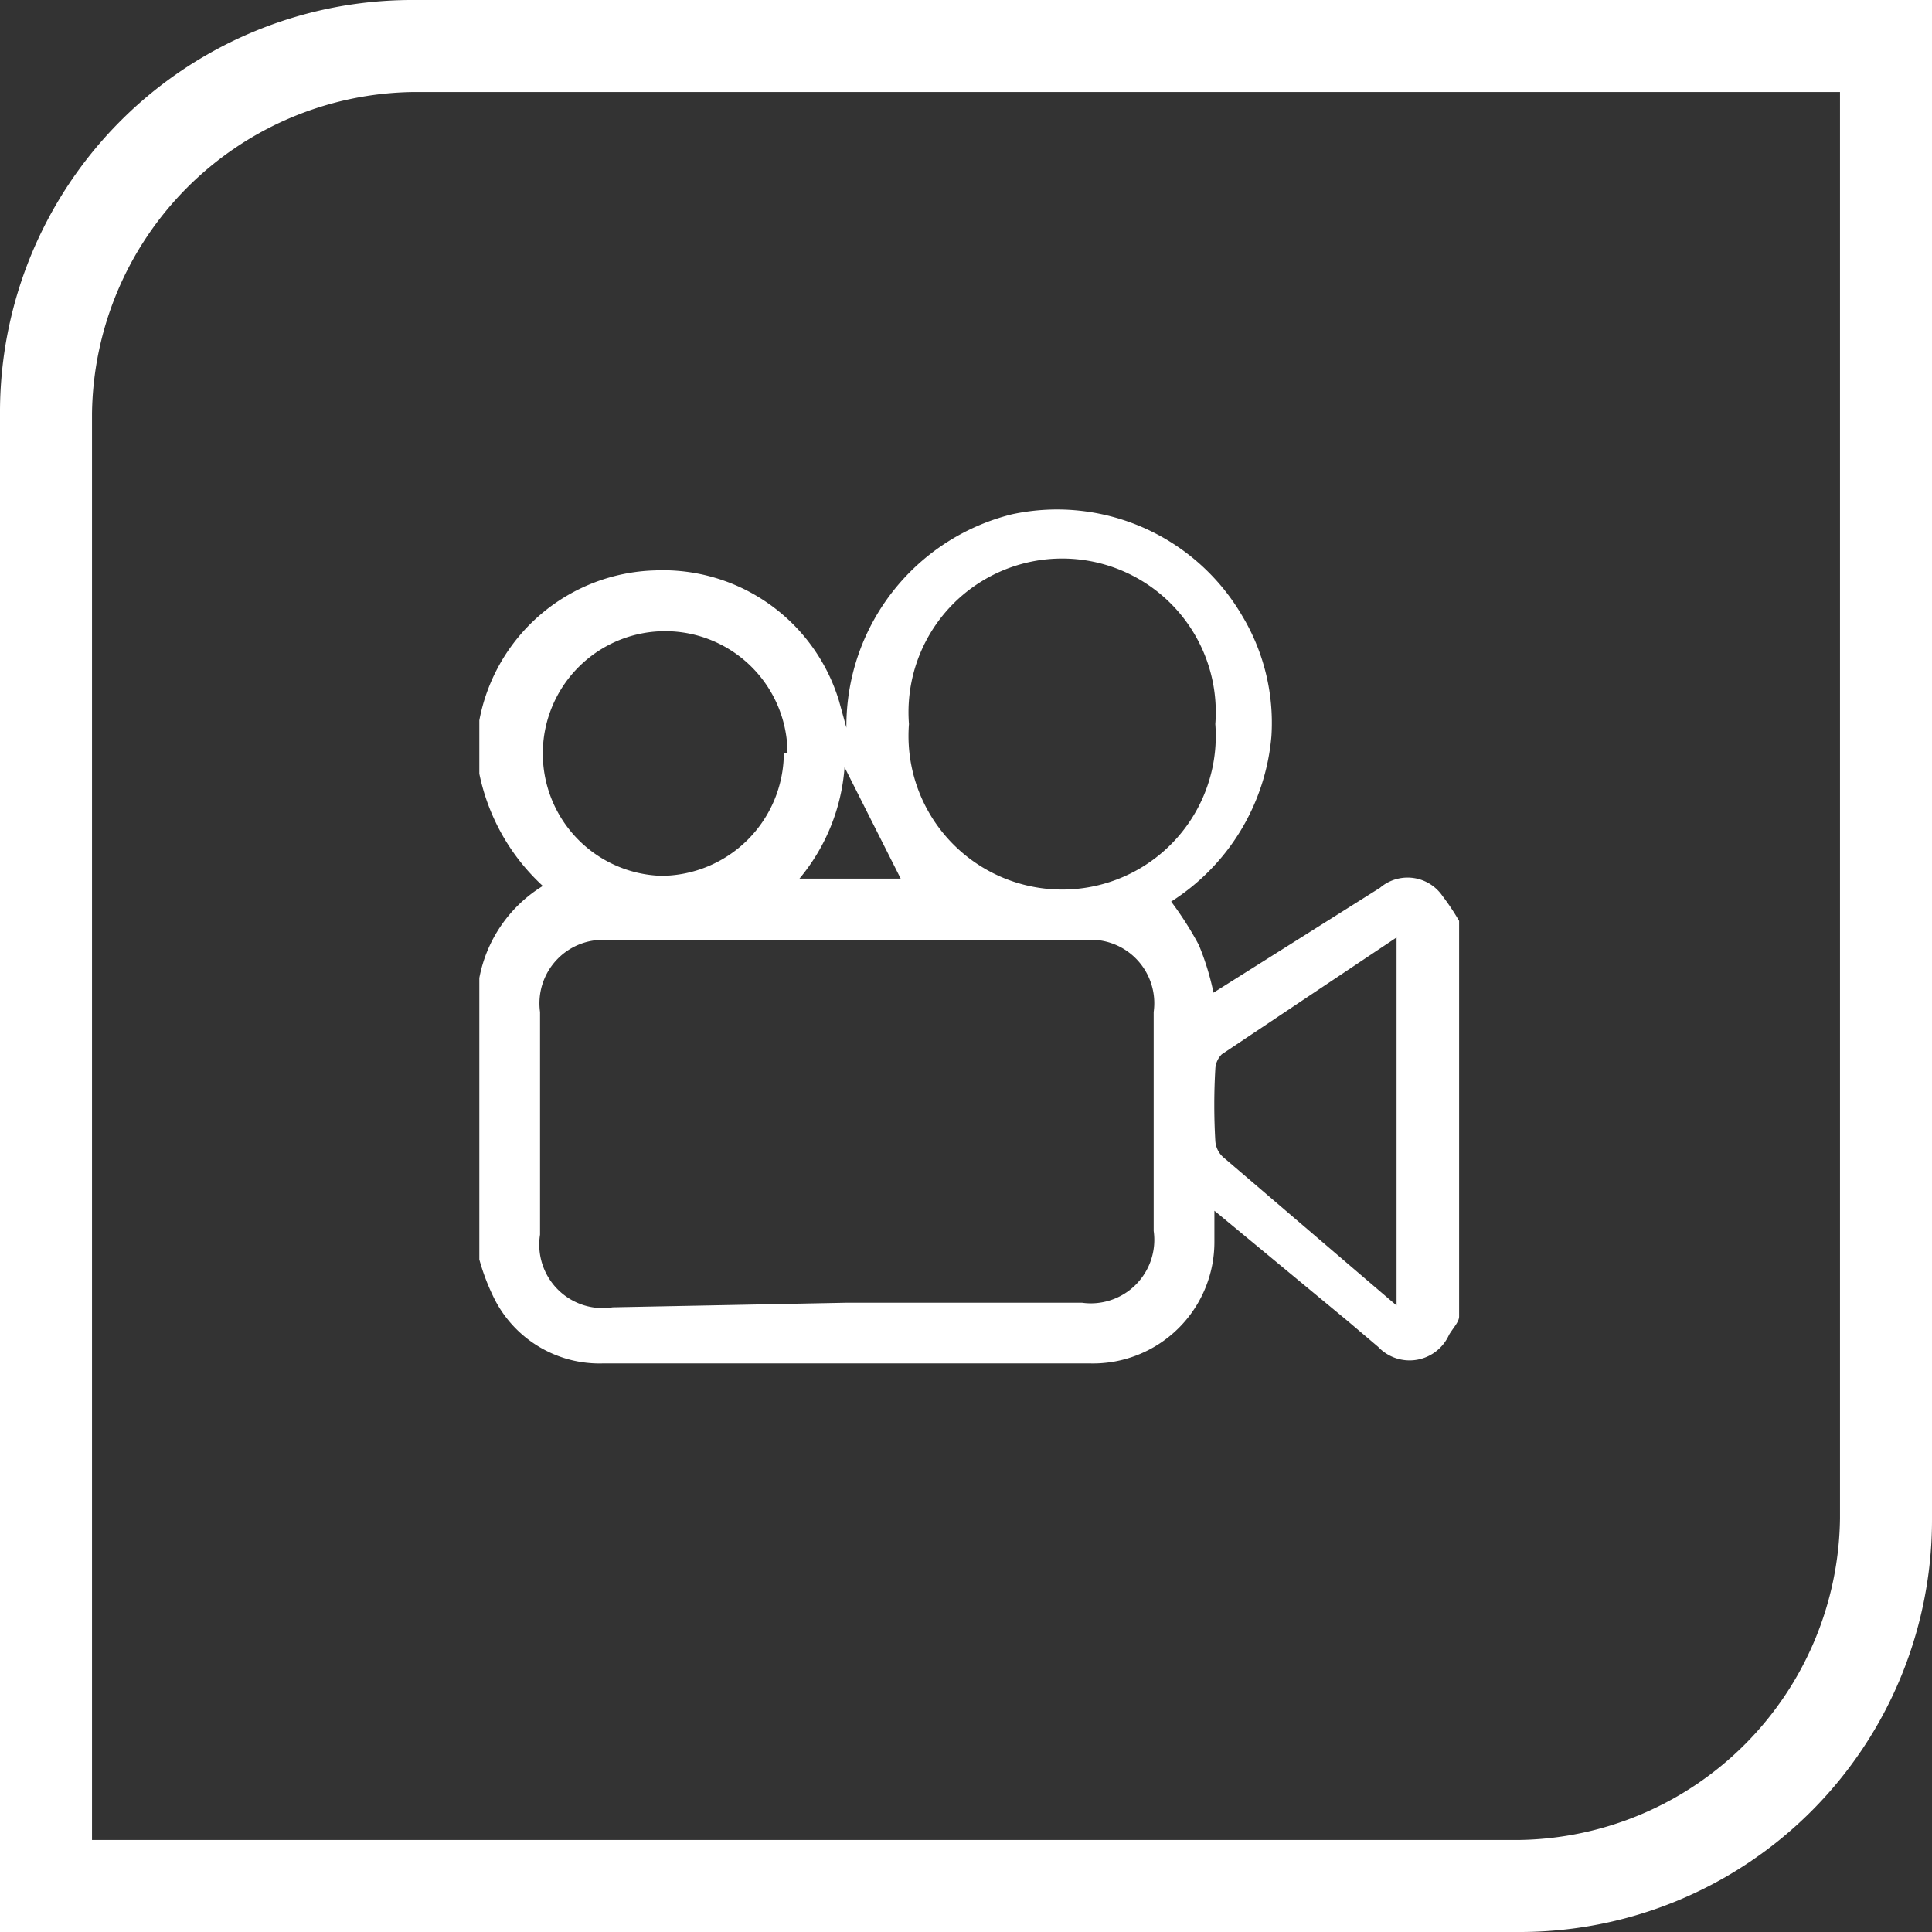
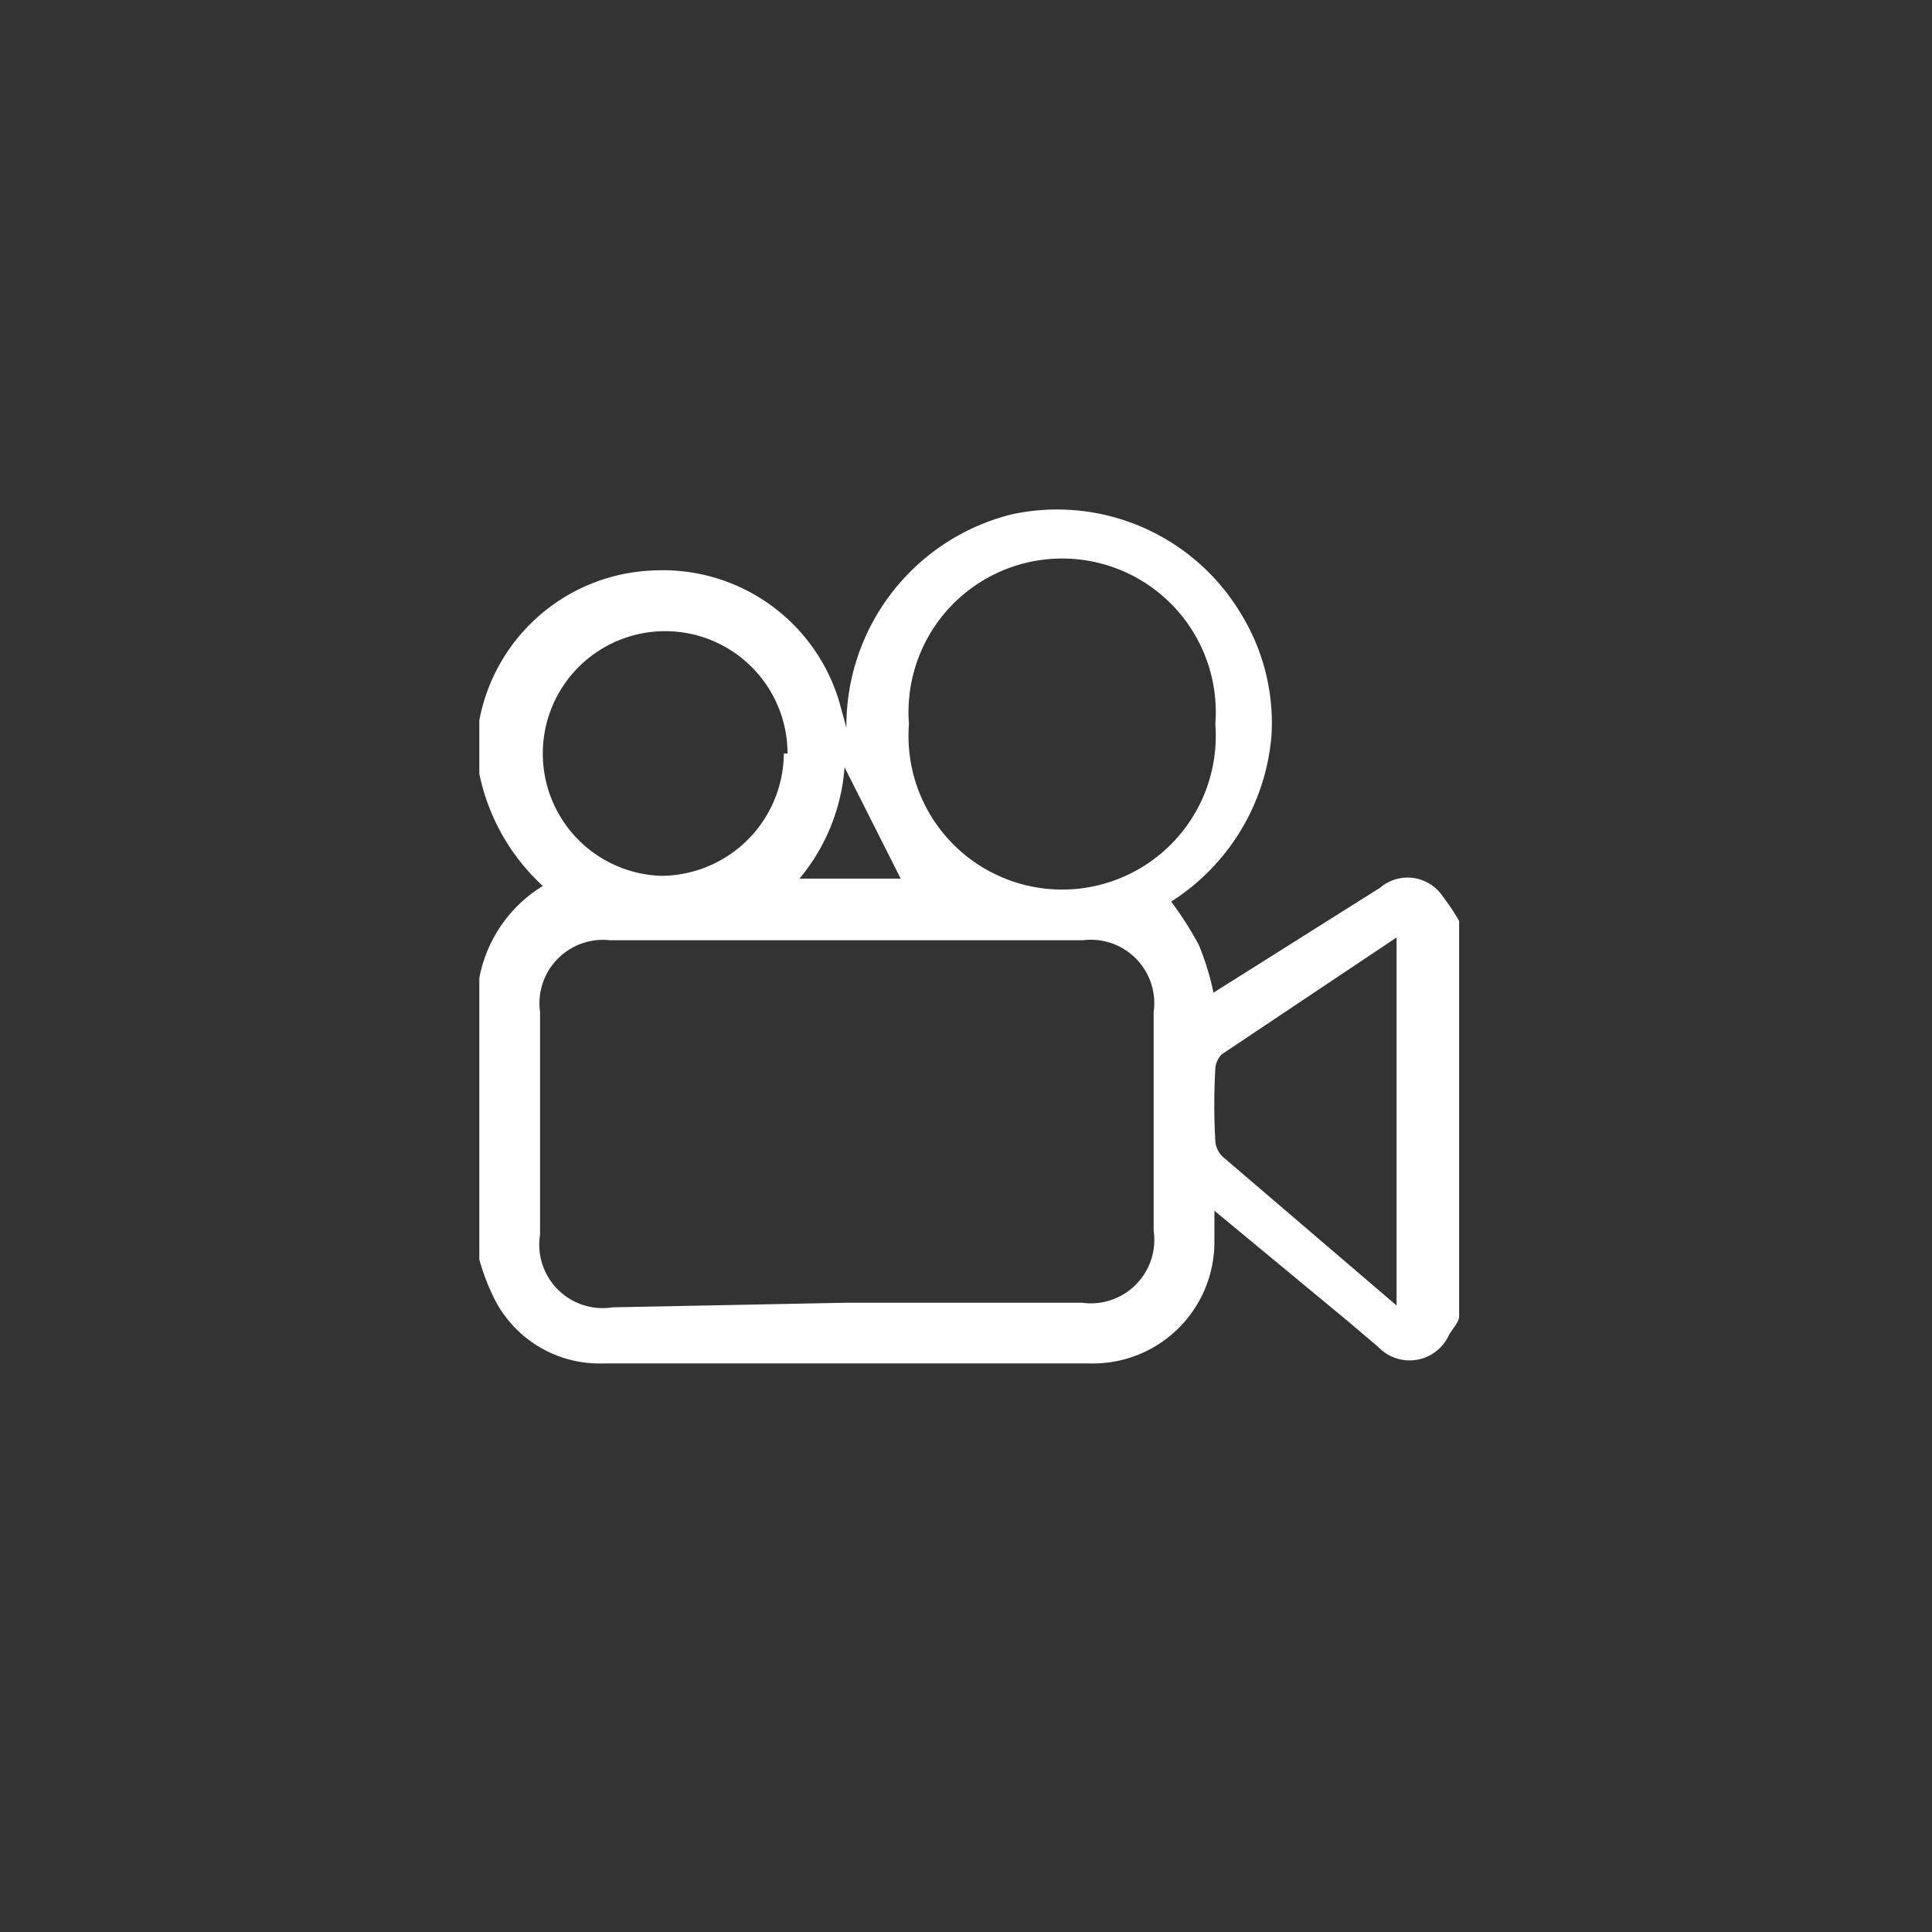
<svg xmlns="http://www.w3.org/2000/svg" id="Calque_1" data-name="Calque 1" viewBox="0 0 21 21">
  <rect x="0" y="0" width="21" height="21" fill="#333333" stroke="none" />
  <defs>
    <style>.cls-1{fill:#fff;}</style>
  </defs>
-   <path class="cls-1" d="M0,4.5V21H16.5A4.48,4.48,0,0,0,21,16.5V0H4.5A4.48,4.48,0,0,0,0,4.5Zm20,12A3.54,3.54,0,0,1,16.5,20H1V4.5A3.54,3.54,0,0,1,4.5,1H20Z" transform="translate(0 0)" />
  <path class="cls-1" d="M5.21,13.69V10.63a1.5,1.5,0,0,1,.69-1,2.28,2.28,0,0,1-.69-1.22V7.94s0-.07,0-.11A2,2,0,0,1,7.12,6.2a2,2,0,0,1,2,1.42l.08.29A2.37,2.37,0,0,1,11,5.59a2.33,2.33,0,0,1,2.5,1.1A2.26,2.26,0,0,1,13.82,8a2.37,2.37,0,0,1-1.09,1.8,3.66,3.66,0,0,1,.3.47,2.86,2.86,0,0,1,.16.52L15,9.65a.46.46,0,0,1,.68.09,2.53,2.53,0,0,1,.18.27v4.3c0,.06-.07.13-.11.2a.47.47,0,0,1-.77.13l-.33-.28-1.45-1.2v.33a1.32,1.32,0,0,1-1.35,1.33H6.55a1.28,1.28,0,0,1-1.17-.69A2.35,2.35,0,0,1,5.21,13.69Zm4,.47h2.55a.69.69,0,0,0,.78-.78V11a.69.69,0,0,0-.77-.78H6.63a.69.69,0,0,0-.76.78v2.42a.69.69,0,0,0,.79.79Zm4-6.29a1.67,1.67,0,1,0-3.33,0,1.67,1.67,0,1,0,3.33,0Zm-4.65.32A1.33,1.33,0,1,0,7.19,9.52,1.34,1.34,0,0,0,8.52,8.19Zm6.62,6v-4l-1.9,1.27a.24.24,0,0,0-.07.16,6.77,6.77,0,0,0,0,.78.26.26,0,0,0,.1.19Zm-6-5.85a2.13,2.13,0,0,1-.49,1.21h1.1Z" transform="translate(0 0)" />
</svg>